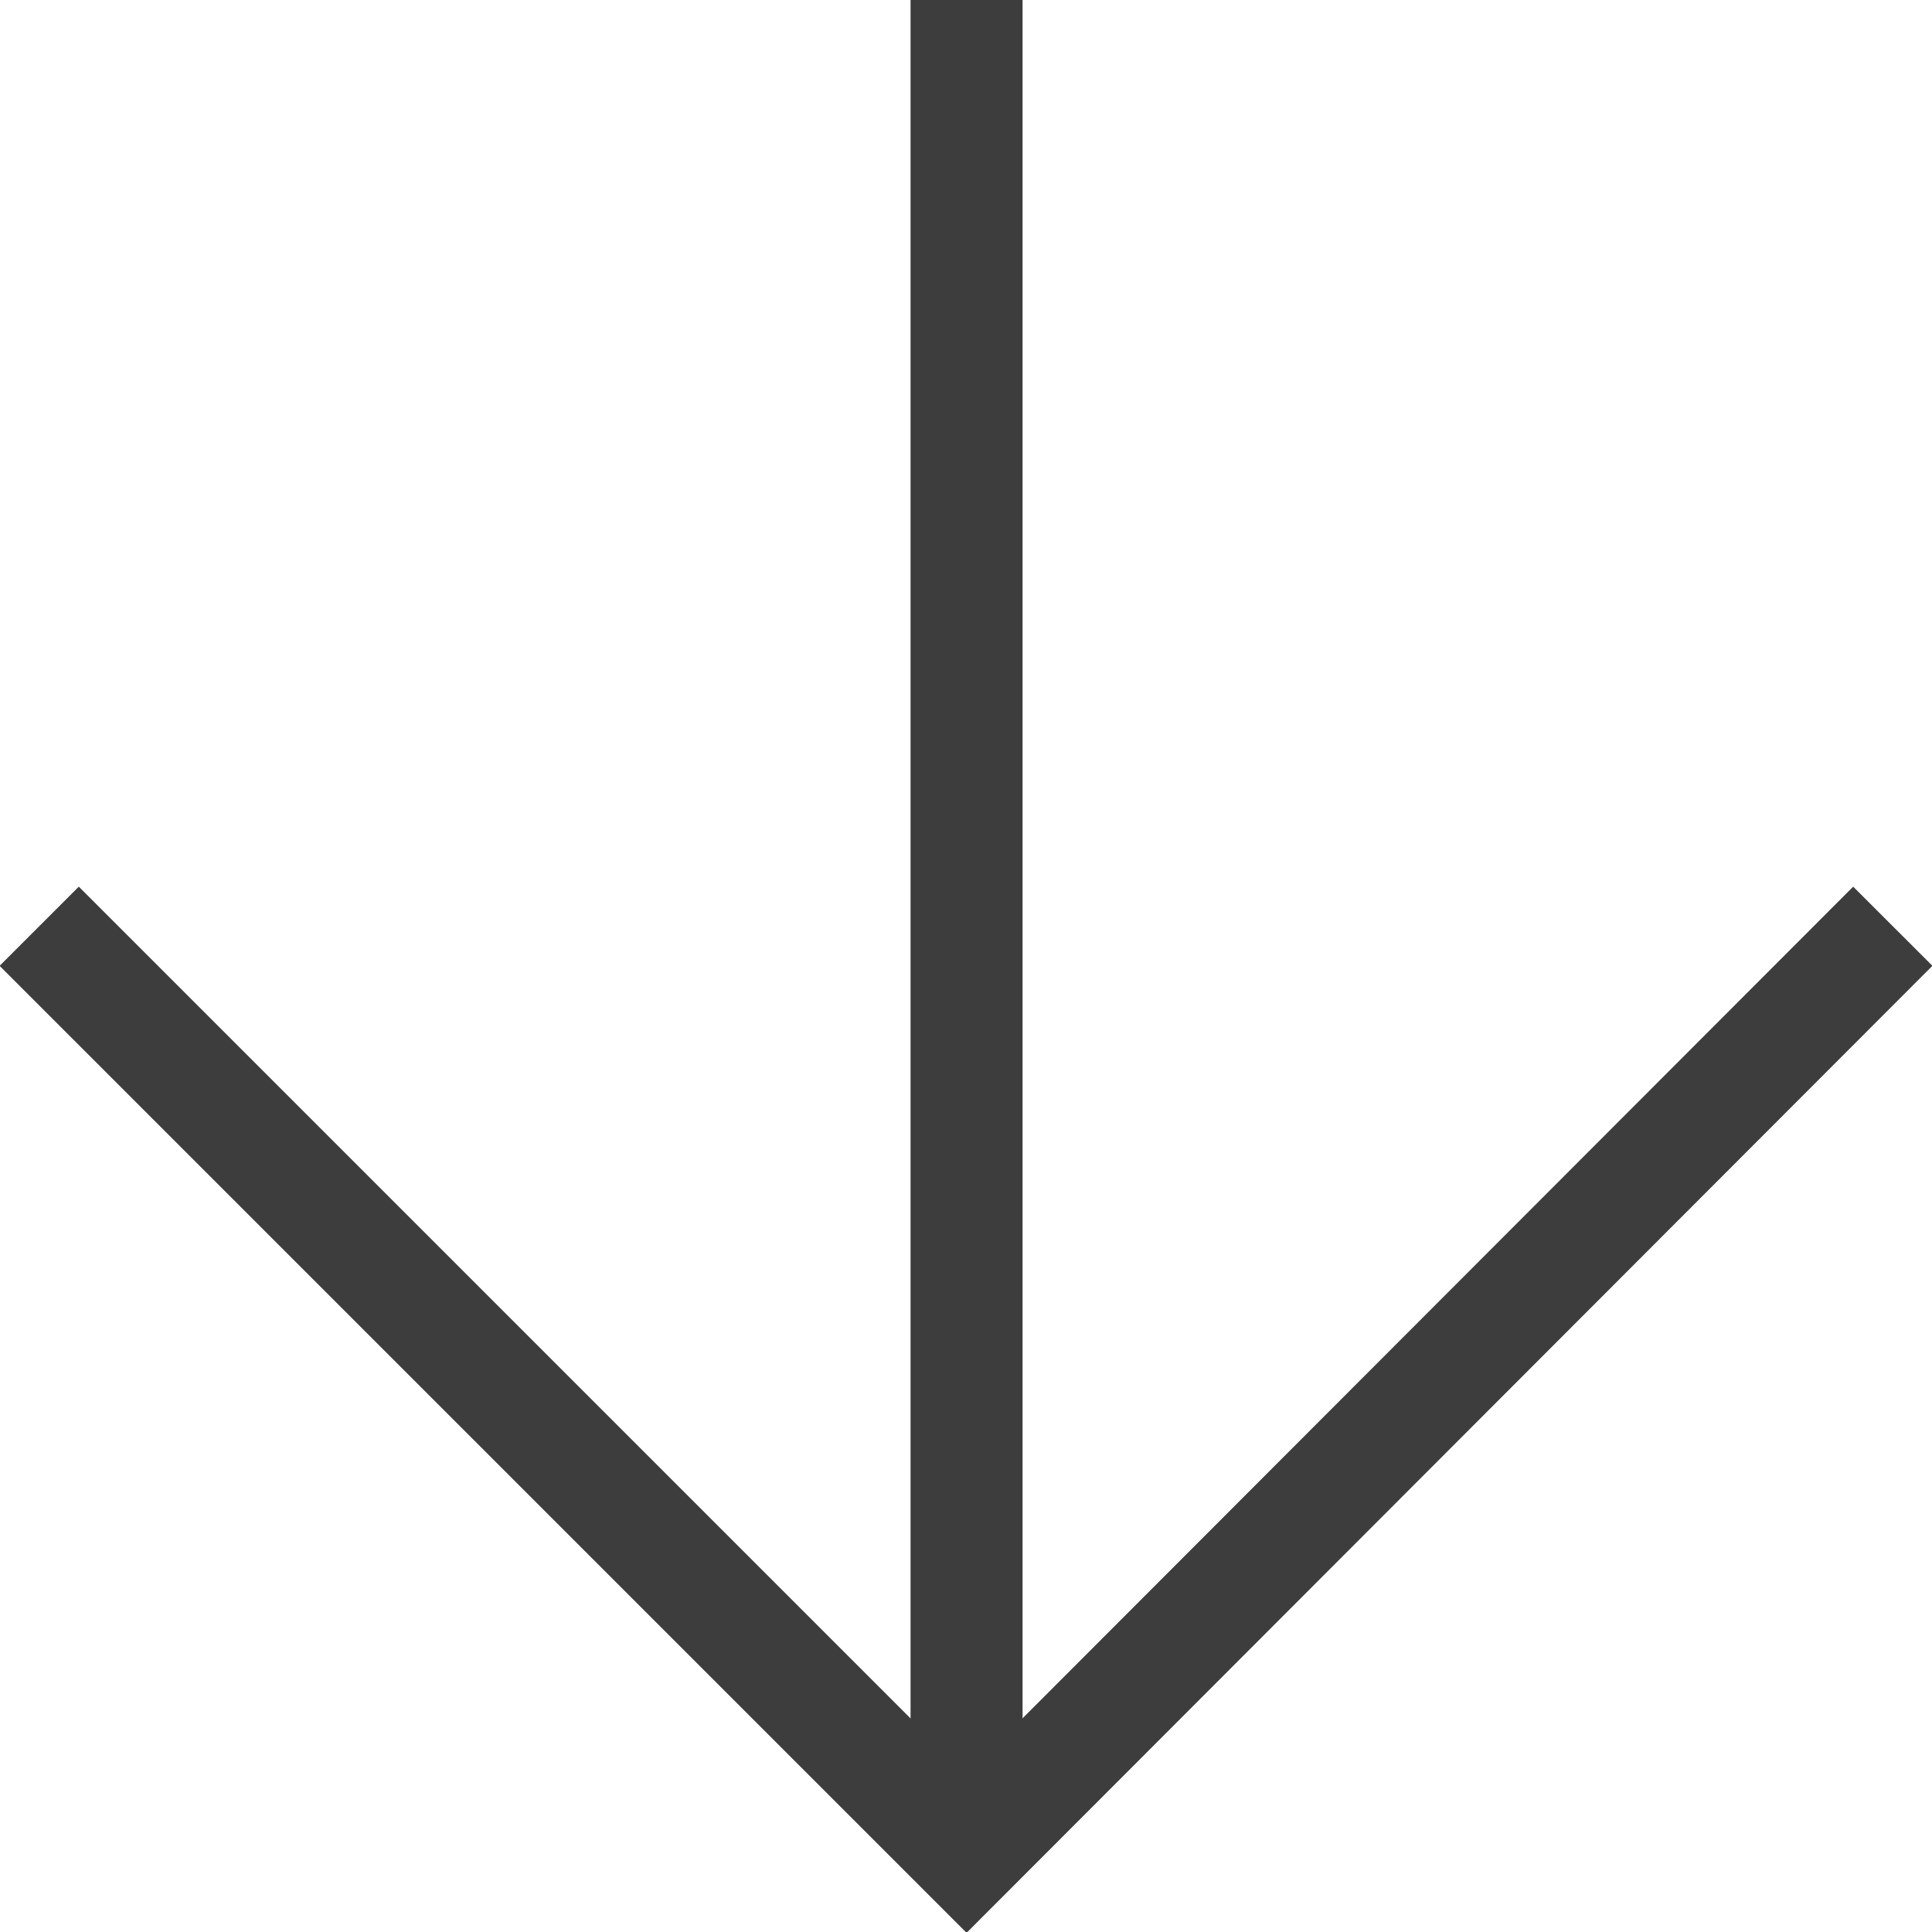
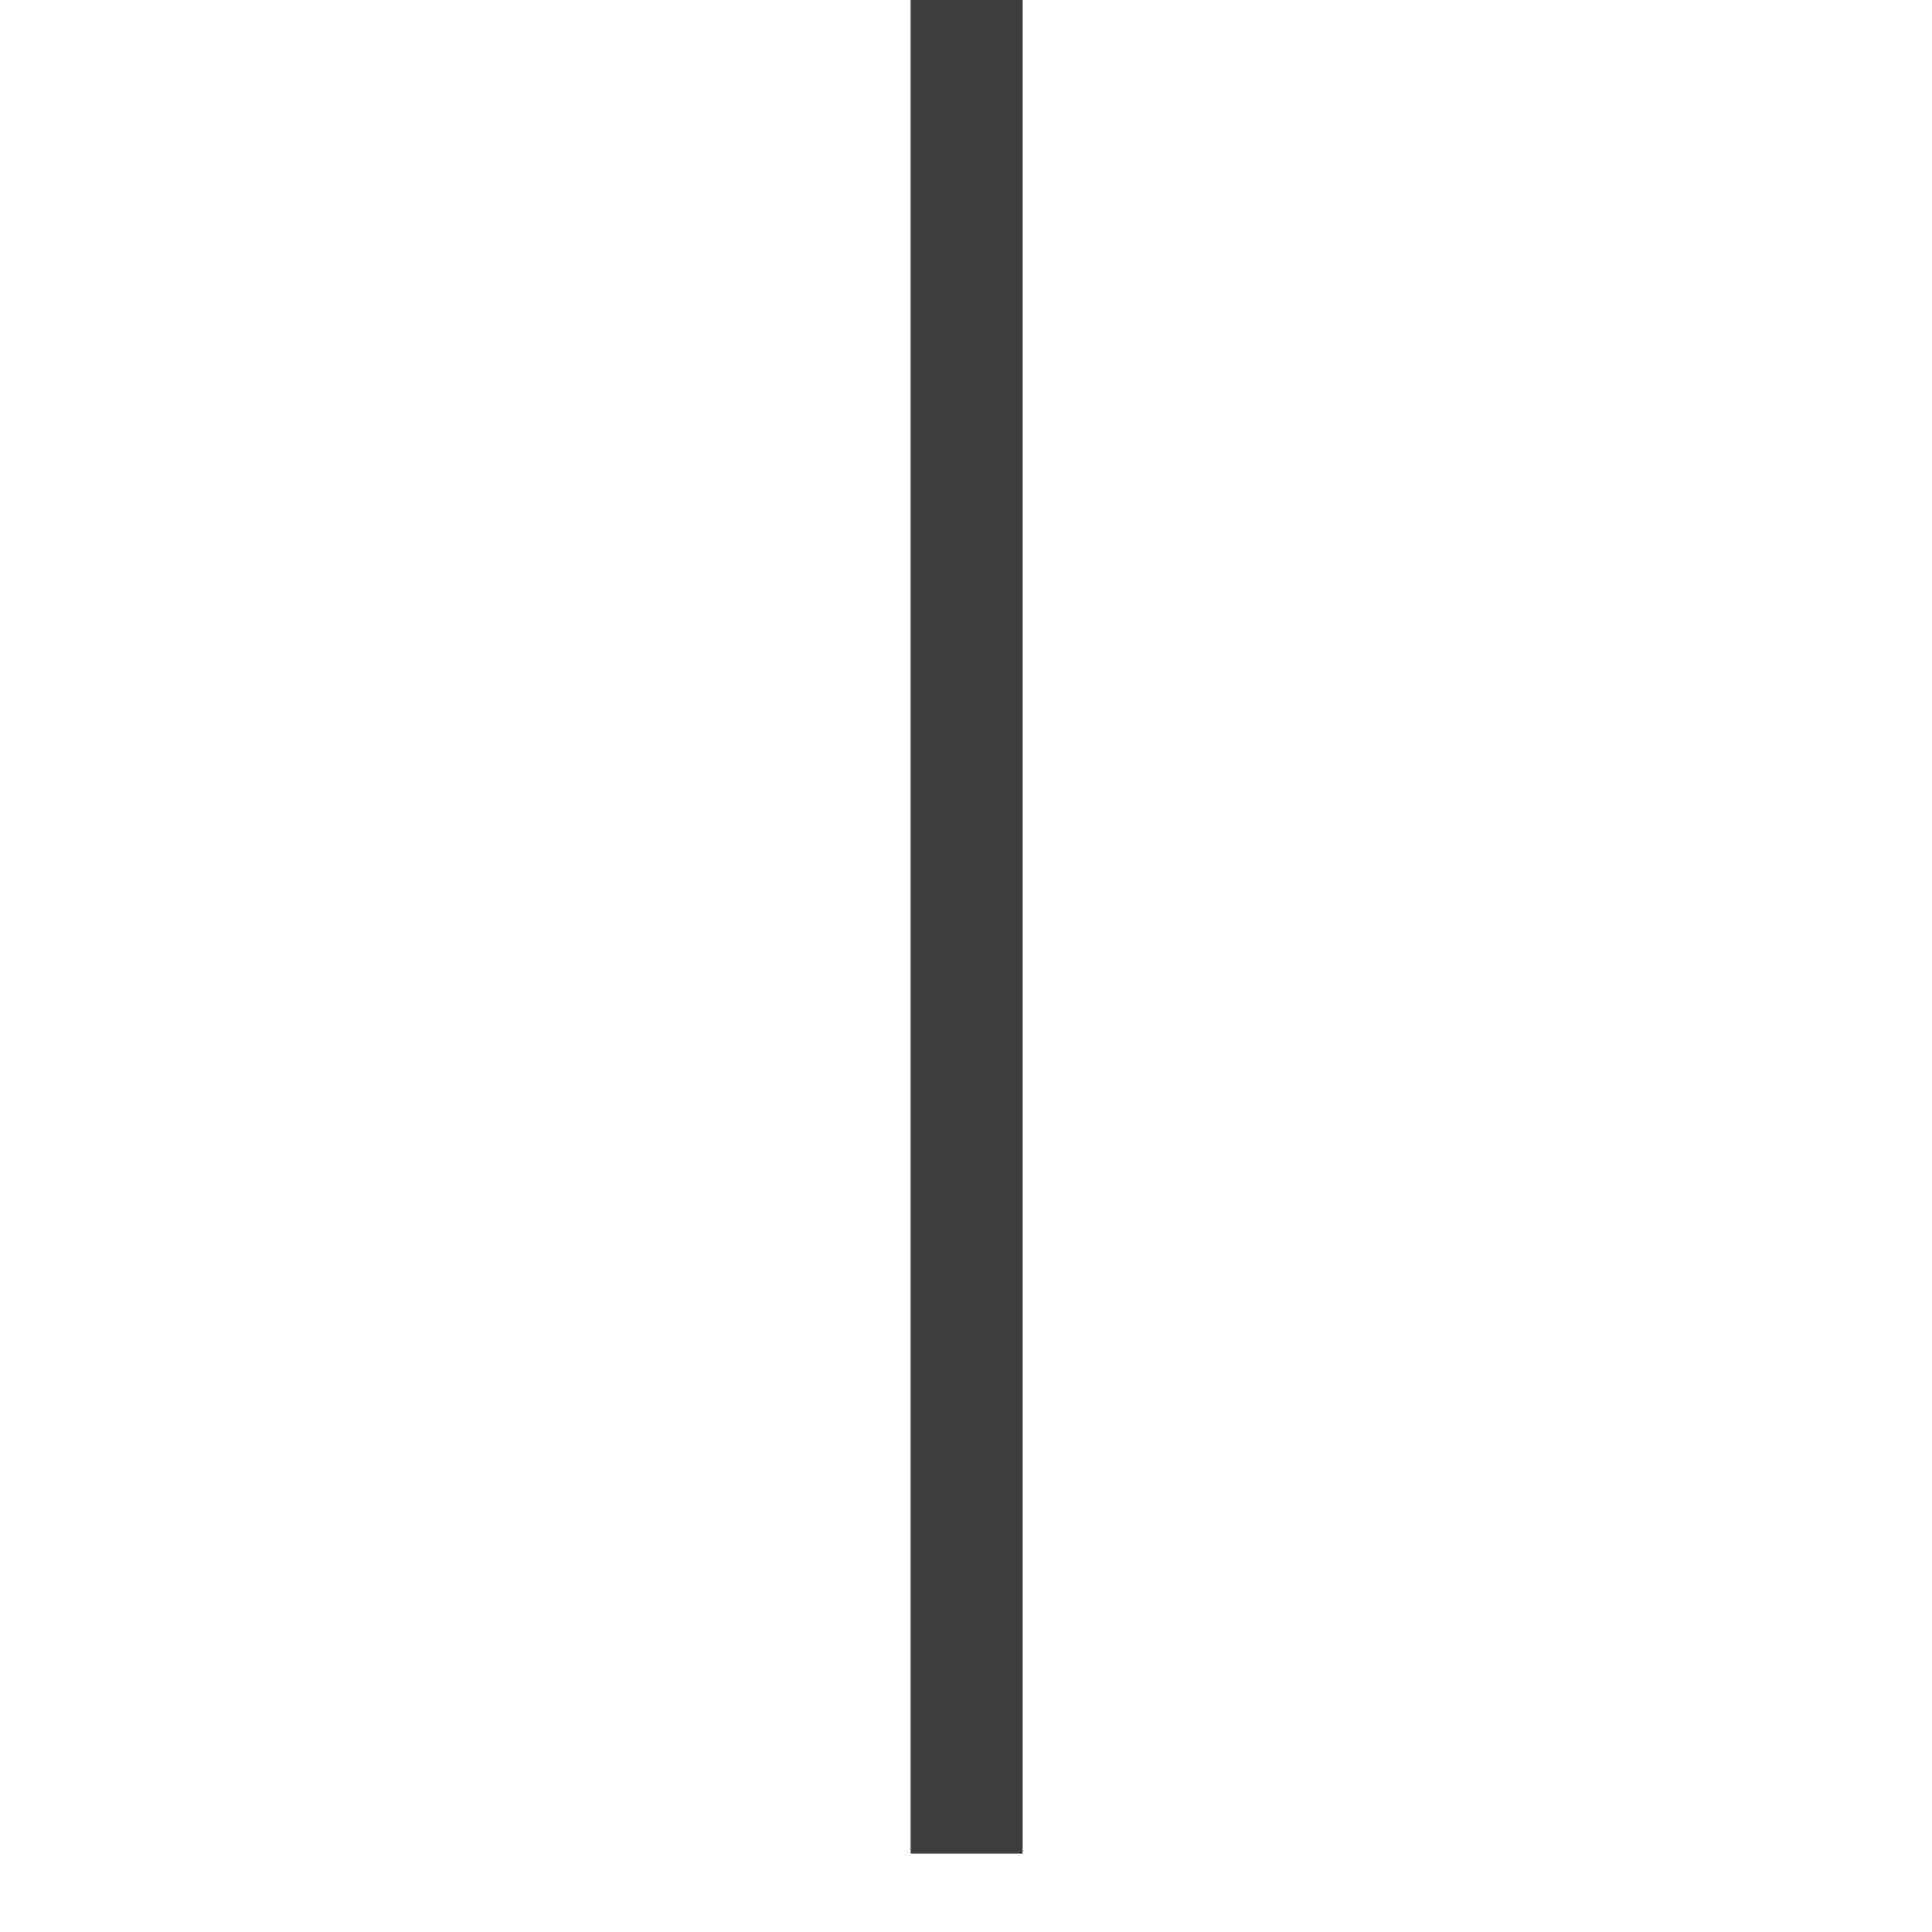
<svg xmlns="http://www.w3.org/2000/svg" viewBox="0 0 17.25 17.25">
  <defs>
    <style>.cls-1{fill:none;stroke:#3d3d3d;stroke-miterlimit:10;}</style>
  </defs>
  <g id="Layer_2" data-name="Layer 2">
    <g id="intorduction_02">
-       <polyline class="cls-1" points="16.9 8.27 8.63 16.55 0.35 8.27" />
      <line class="cls-1" x1="8.63" x2="8.63" y2="16.55" />
    </g>
  </g>
</svg>